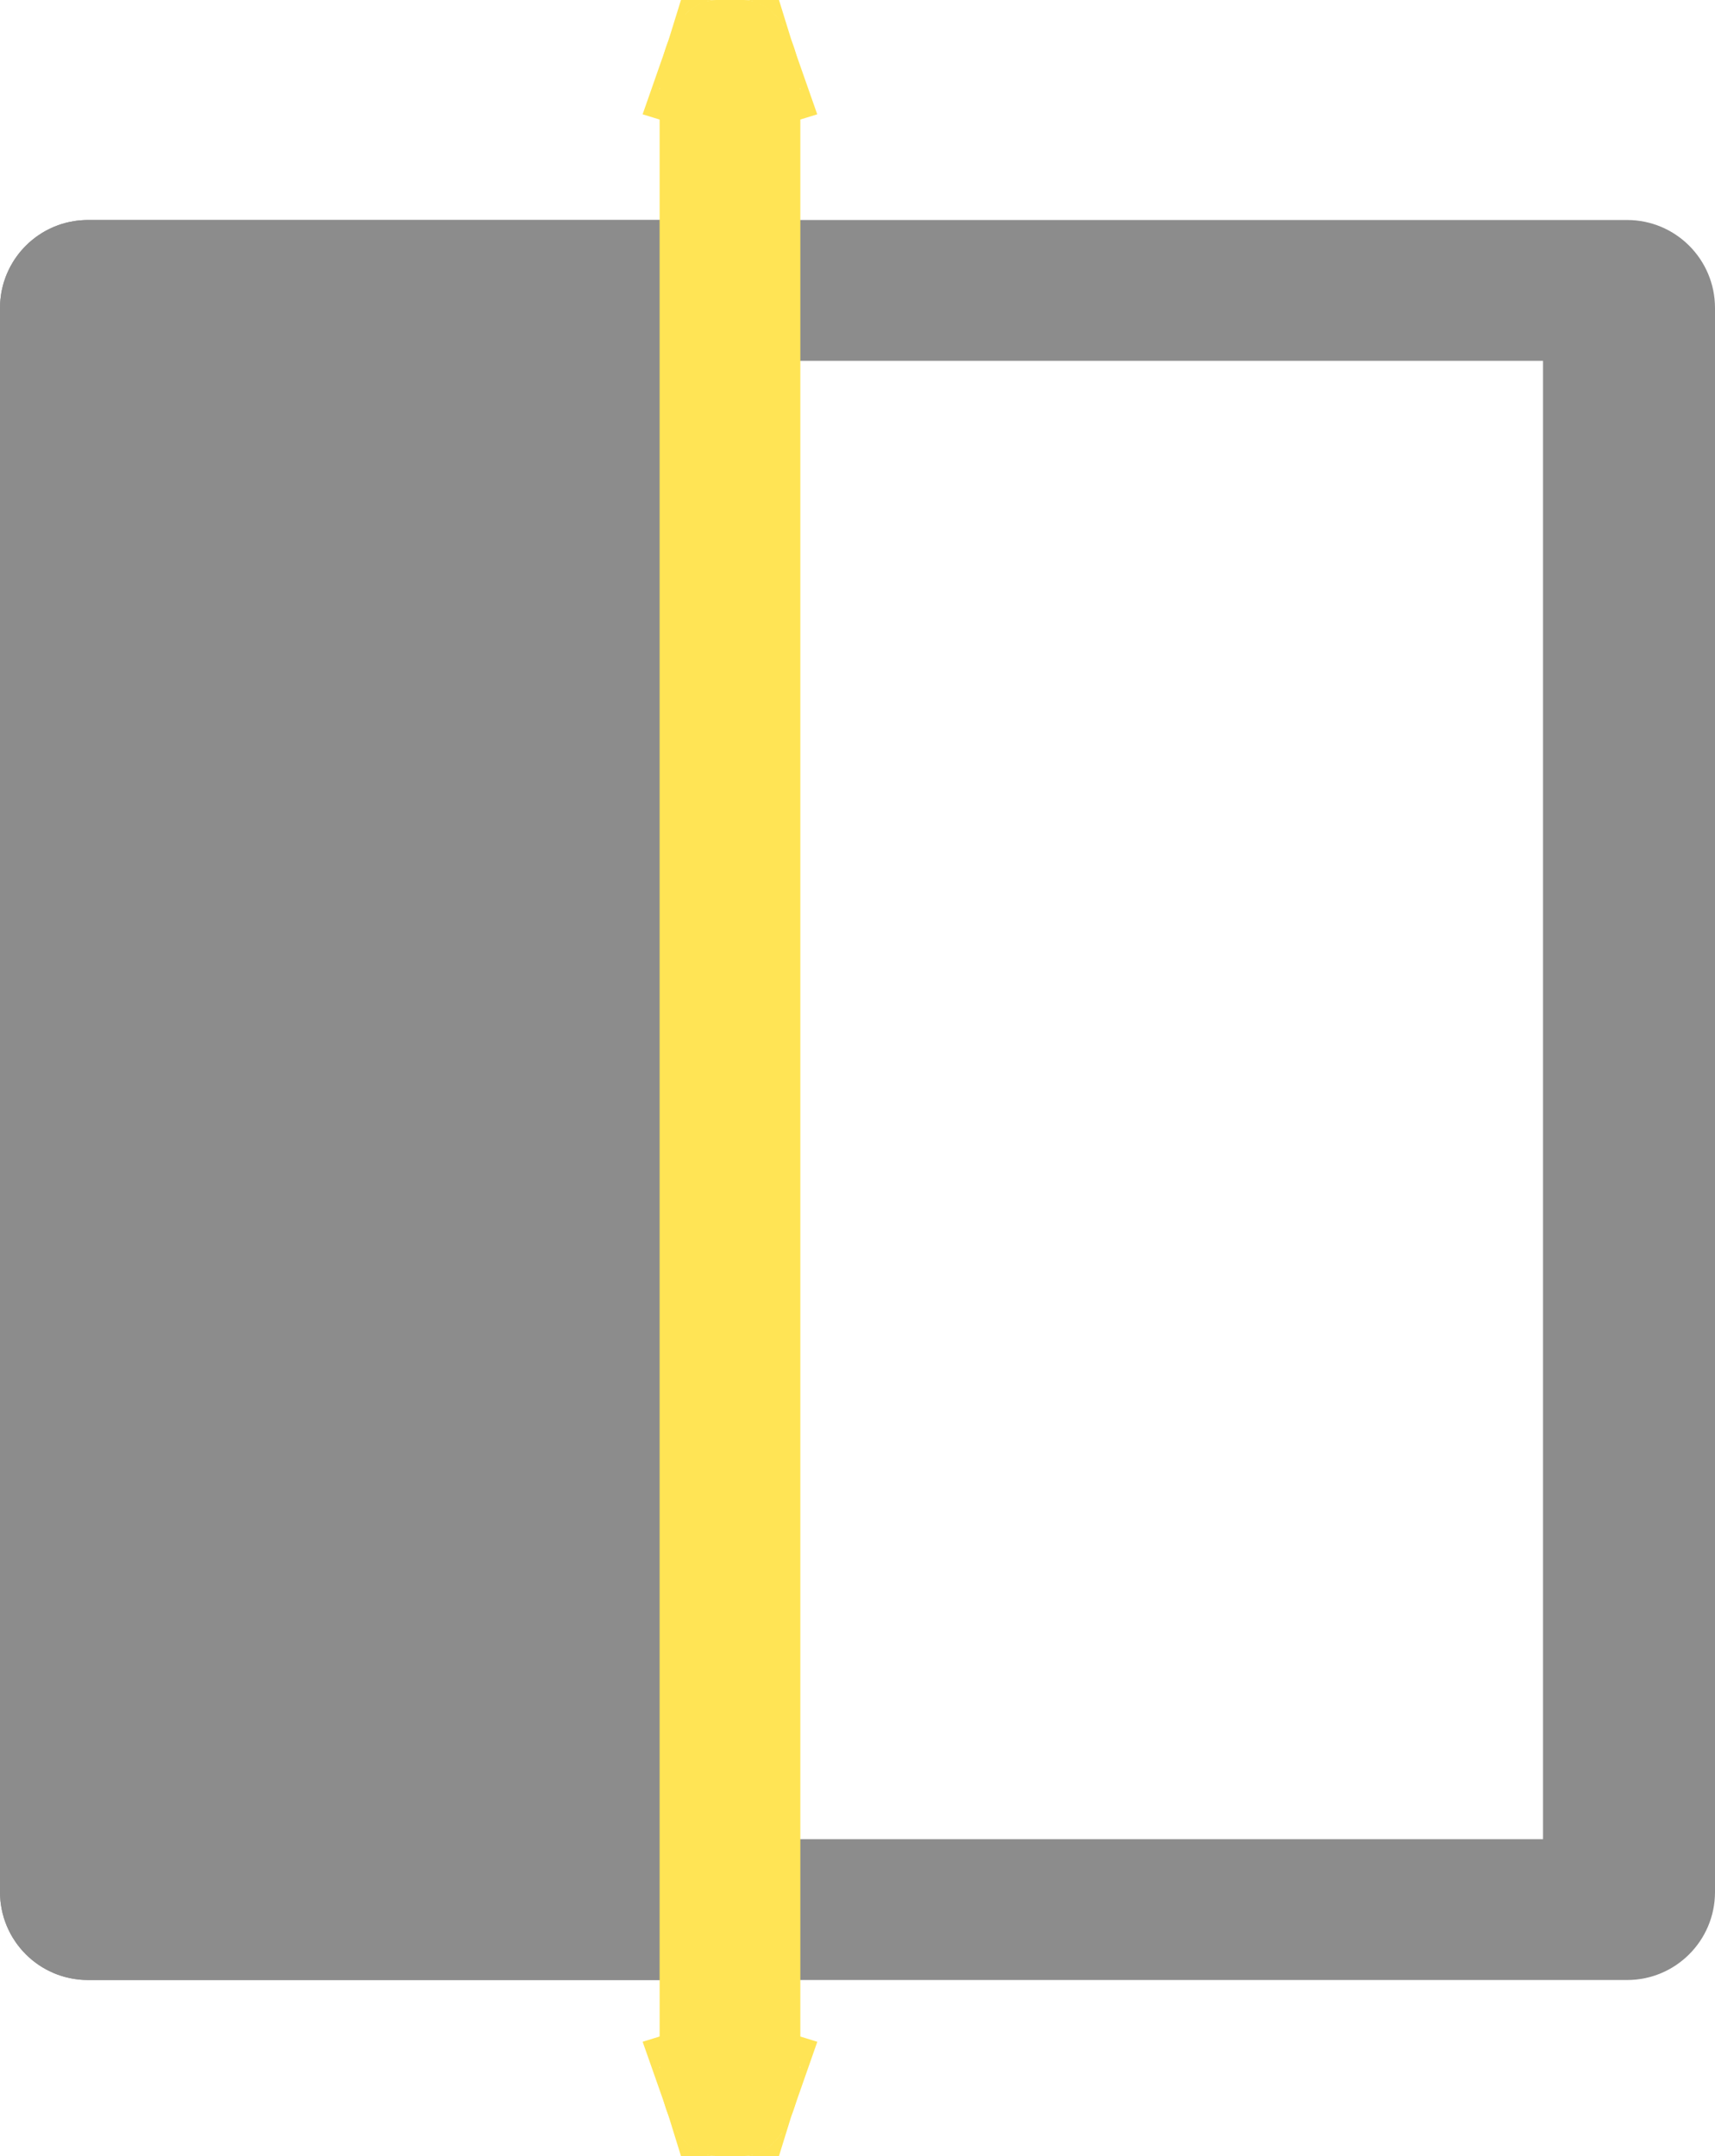
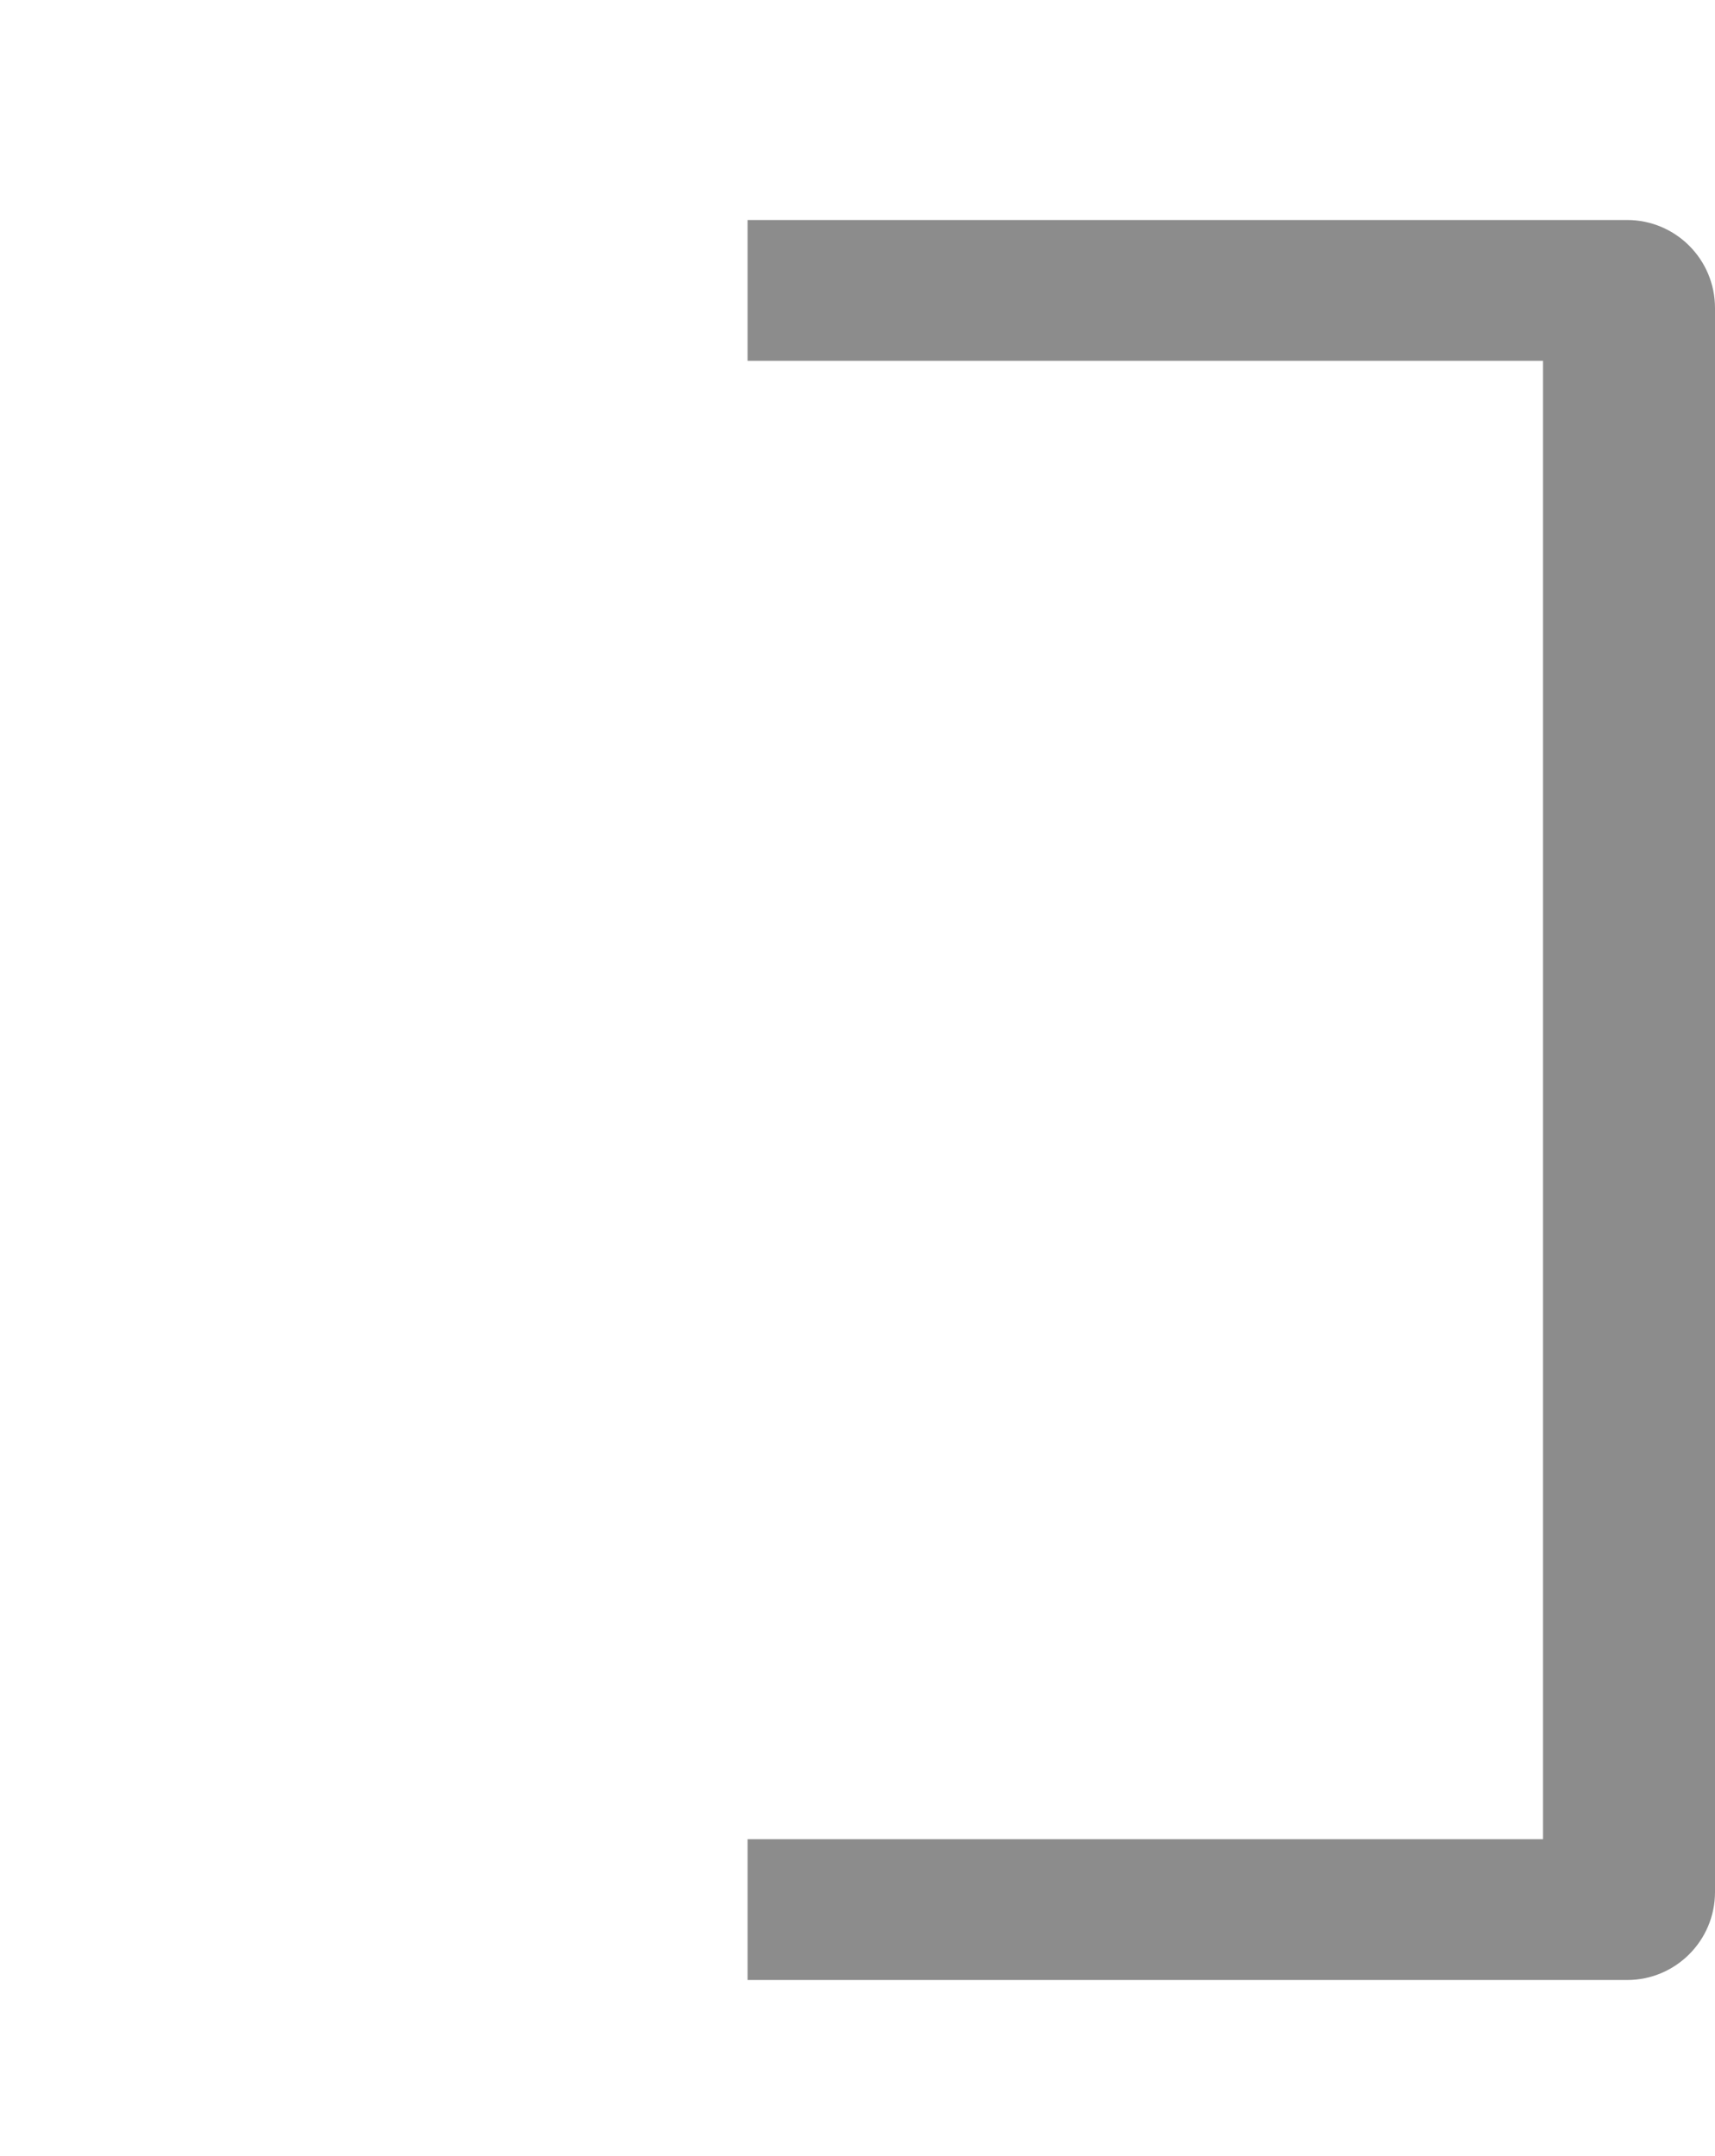
<svg xmlns="http://www.w3.org/2000/svg" xmlns:xlink="http://www.w3.org/1999/xlink" width="39px" height="49px" viewBox="0 0 39 49" version="1.1">
  <title>doors</title>
  <desc>Created with Sketch.</desc>
  <defs>
-     <path d="M2,5 L16,5 C17.105,5 18,5.895 18,7 L18,43 C18,44.105 17.105,45 16,45 L2,45 C0.895,45 1.3527075e-16,44.105 0,43 L0,7 C-1.3527075e-16,5.895 0.895,5 2,5 Z" id="path-1" />
-     <path d="M16.28,0 L16.92,0 C17.627,-2.02906125e-16 18.2,0.895 18.2,2 L18.2,47 C18.2,48.105 17.627,49 16.92,49 L16.28,49 C15.573,49 15,48.105 15,47 L15,2 C15,0.895 15.573,2.02906125e-16 16.28,0 Z" id="path-2" />
-   </defs>
+     </defs>
  <g id="MAIN" stroke="none" stroke-width="1" fill="none" fill-rule="evenodd" transform="translate(-599, -985)">
    <g id="SECTION-2" transform="translate(0, 657)">
      <g id="Group-4" transform="translate(484, 328)">
        <g id="doors" transform="translate(94, 0)">
-           <rect id="Rectangle-14" x="0" y="0" width="80" height="49" />
          <g id="Group-19" transform="translate(21, 0)">
            <path d="M35.8,8.2 L37,8.2 C36.337,8.2 35.8,7.663 35.8,7 L35.8,8.2 Z M35.8,8.2 L21,8.2 L21,5 L37,5 C38.105,5 39,5.895 39,7 L39,43 C39,44.105 38.105,45 37,45 L21,45 L21,41.8 L35.8,41.8 L35.8,8.2 Z M35.8,41.8 L37,41.8 C36.337,41.8 35.8,42.337 35.8,43 L35.8,41.8 Z M35.8,41.8 L37,41.8 C36.337,41.8 35.8,42.337 35.8,43 L35.8,41.8 Z M35.089,41.8 L35.089,8.2 L17,8.2 L17,5 L36.556,5 C37.906,5 39,5.895 39,7 L39,43 C39,44.105 37.906,45 36.556,45 L17,45 L17,41.8 L35.089,41.8 Z M35.8,7 C35.8,7.663 36.337,8.2 37,8.2 L35.8,8.2 L35.8,7 Z" id="Rectangle-15" fill="#8C8C8C" fill-rule="nonzero" />
            <g id="Rectangle-15">
              <use fill="#8C8C8C" fill-rule="evenodd" xlink:href="#path-1" />
-               <path stroke="#8C8C8C" stroke-width="3.2" d="M2,6.6 C1.779,6.6 1.6,6.779 1.6,7 L1.6,43 C1.6,43.221 1.779,43.4 2,43.4 L16,43.4 C16.221,43.4 16.4,43.221 16.4,43 L16.4,7 C16.4,6.779 16.221,6.6 16,6.6 L2,6.6 Z" />
            </g>
            <g id="Rectangle-15">
              <use fill="#FFE455" fill-rule="evenodd" xlink:href="#path-2" />
-               <path stroke="#FFE455" stroke-width="3.2" d="M16.656,1.6 L16.92,1.6 C16.82,1.6 16.735,1.585 16.668,1.564 C16.683,1.521 16.7,1.485 16.718,1.456 C16.683,1.491 16.648,1.515 16.6,1.537 C16.534,1.507 16.493,1.473 16.477,1.448 C16.497,1.479 16.516,1.518 16.532,1.564 C16.465,1.585 16.38,1.6 16.28,1.6 L16.544,1.6 C16.578,1.707 16.6,1.846 16.6,2 C16.6,1.846 16.622,1.707 16.656,1.6 Z M16.6,47 C16.6,47.154 16.578,47.293 16.544,47.4 L16.28,47.4 C16.38,47.4 16.465,47.415 16.532,47.436 C16.517,47.479 16.5,47.515 16.482,47.544 C16.517,47.509 16.552,47.485 16.6,47.463 C16.666,47.493 16.707,47.527 16.723,47.552 C16.703,47.521 16.684,47.482 16.668,47.436 C16.735,47.415 16.82,47.4 16.92,47.4 L16.656,47.4 C16.622,47.293 16.6,47.154 16.6,47 Z M16.482,47.544 C16.481,47.547 16.479,47.549 16.477,47.552 C16.482,47.545 16.488,47.538 16.496,47.53 Z" />
            </g>
          </g>
        </g>
      </g>
    </g>
  </g>
</svg>